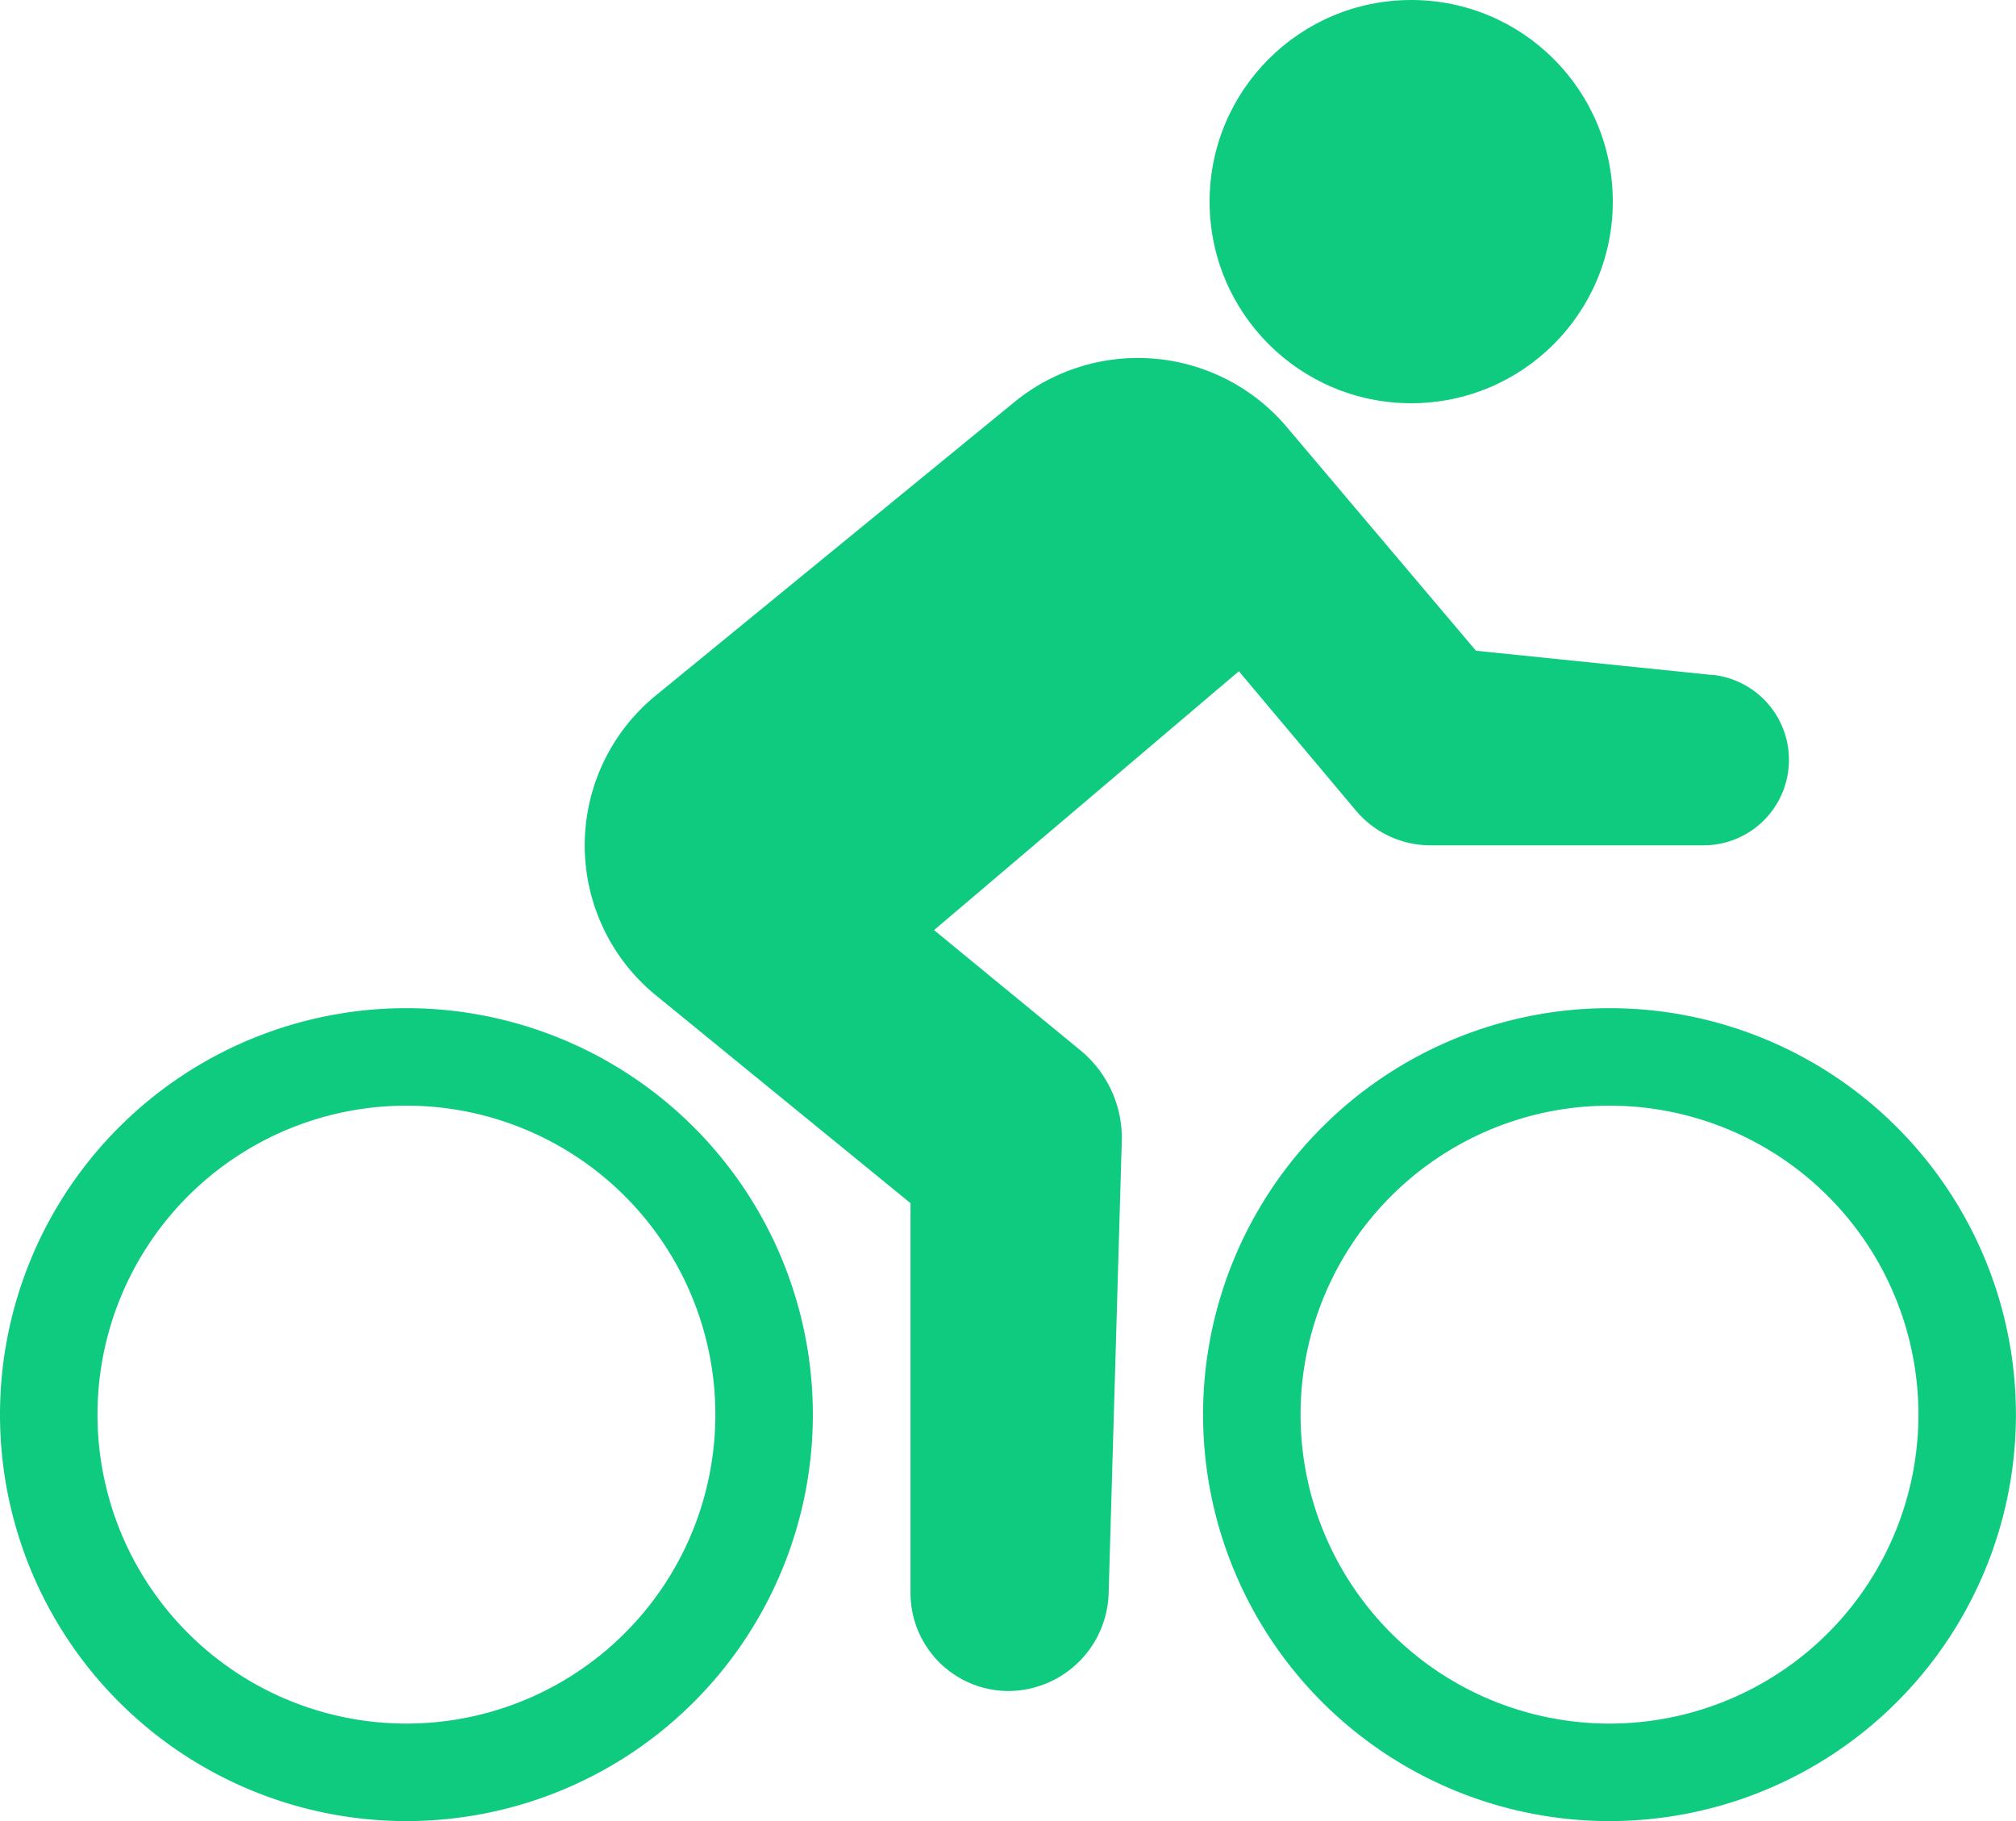
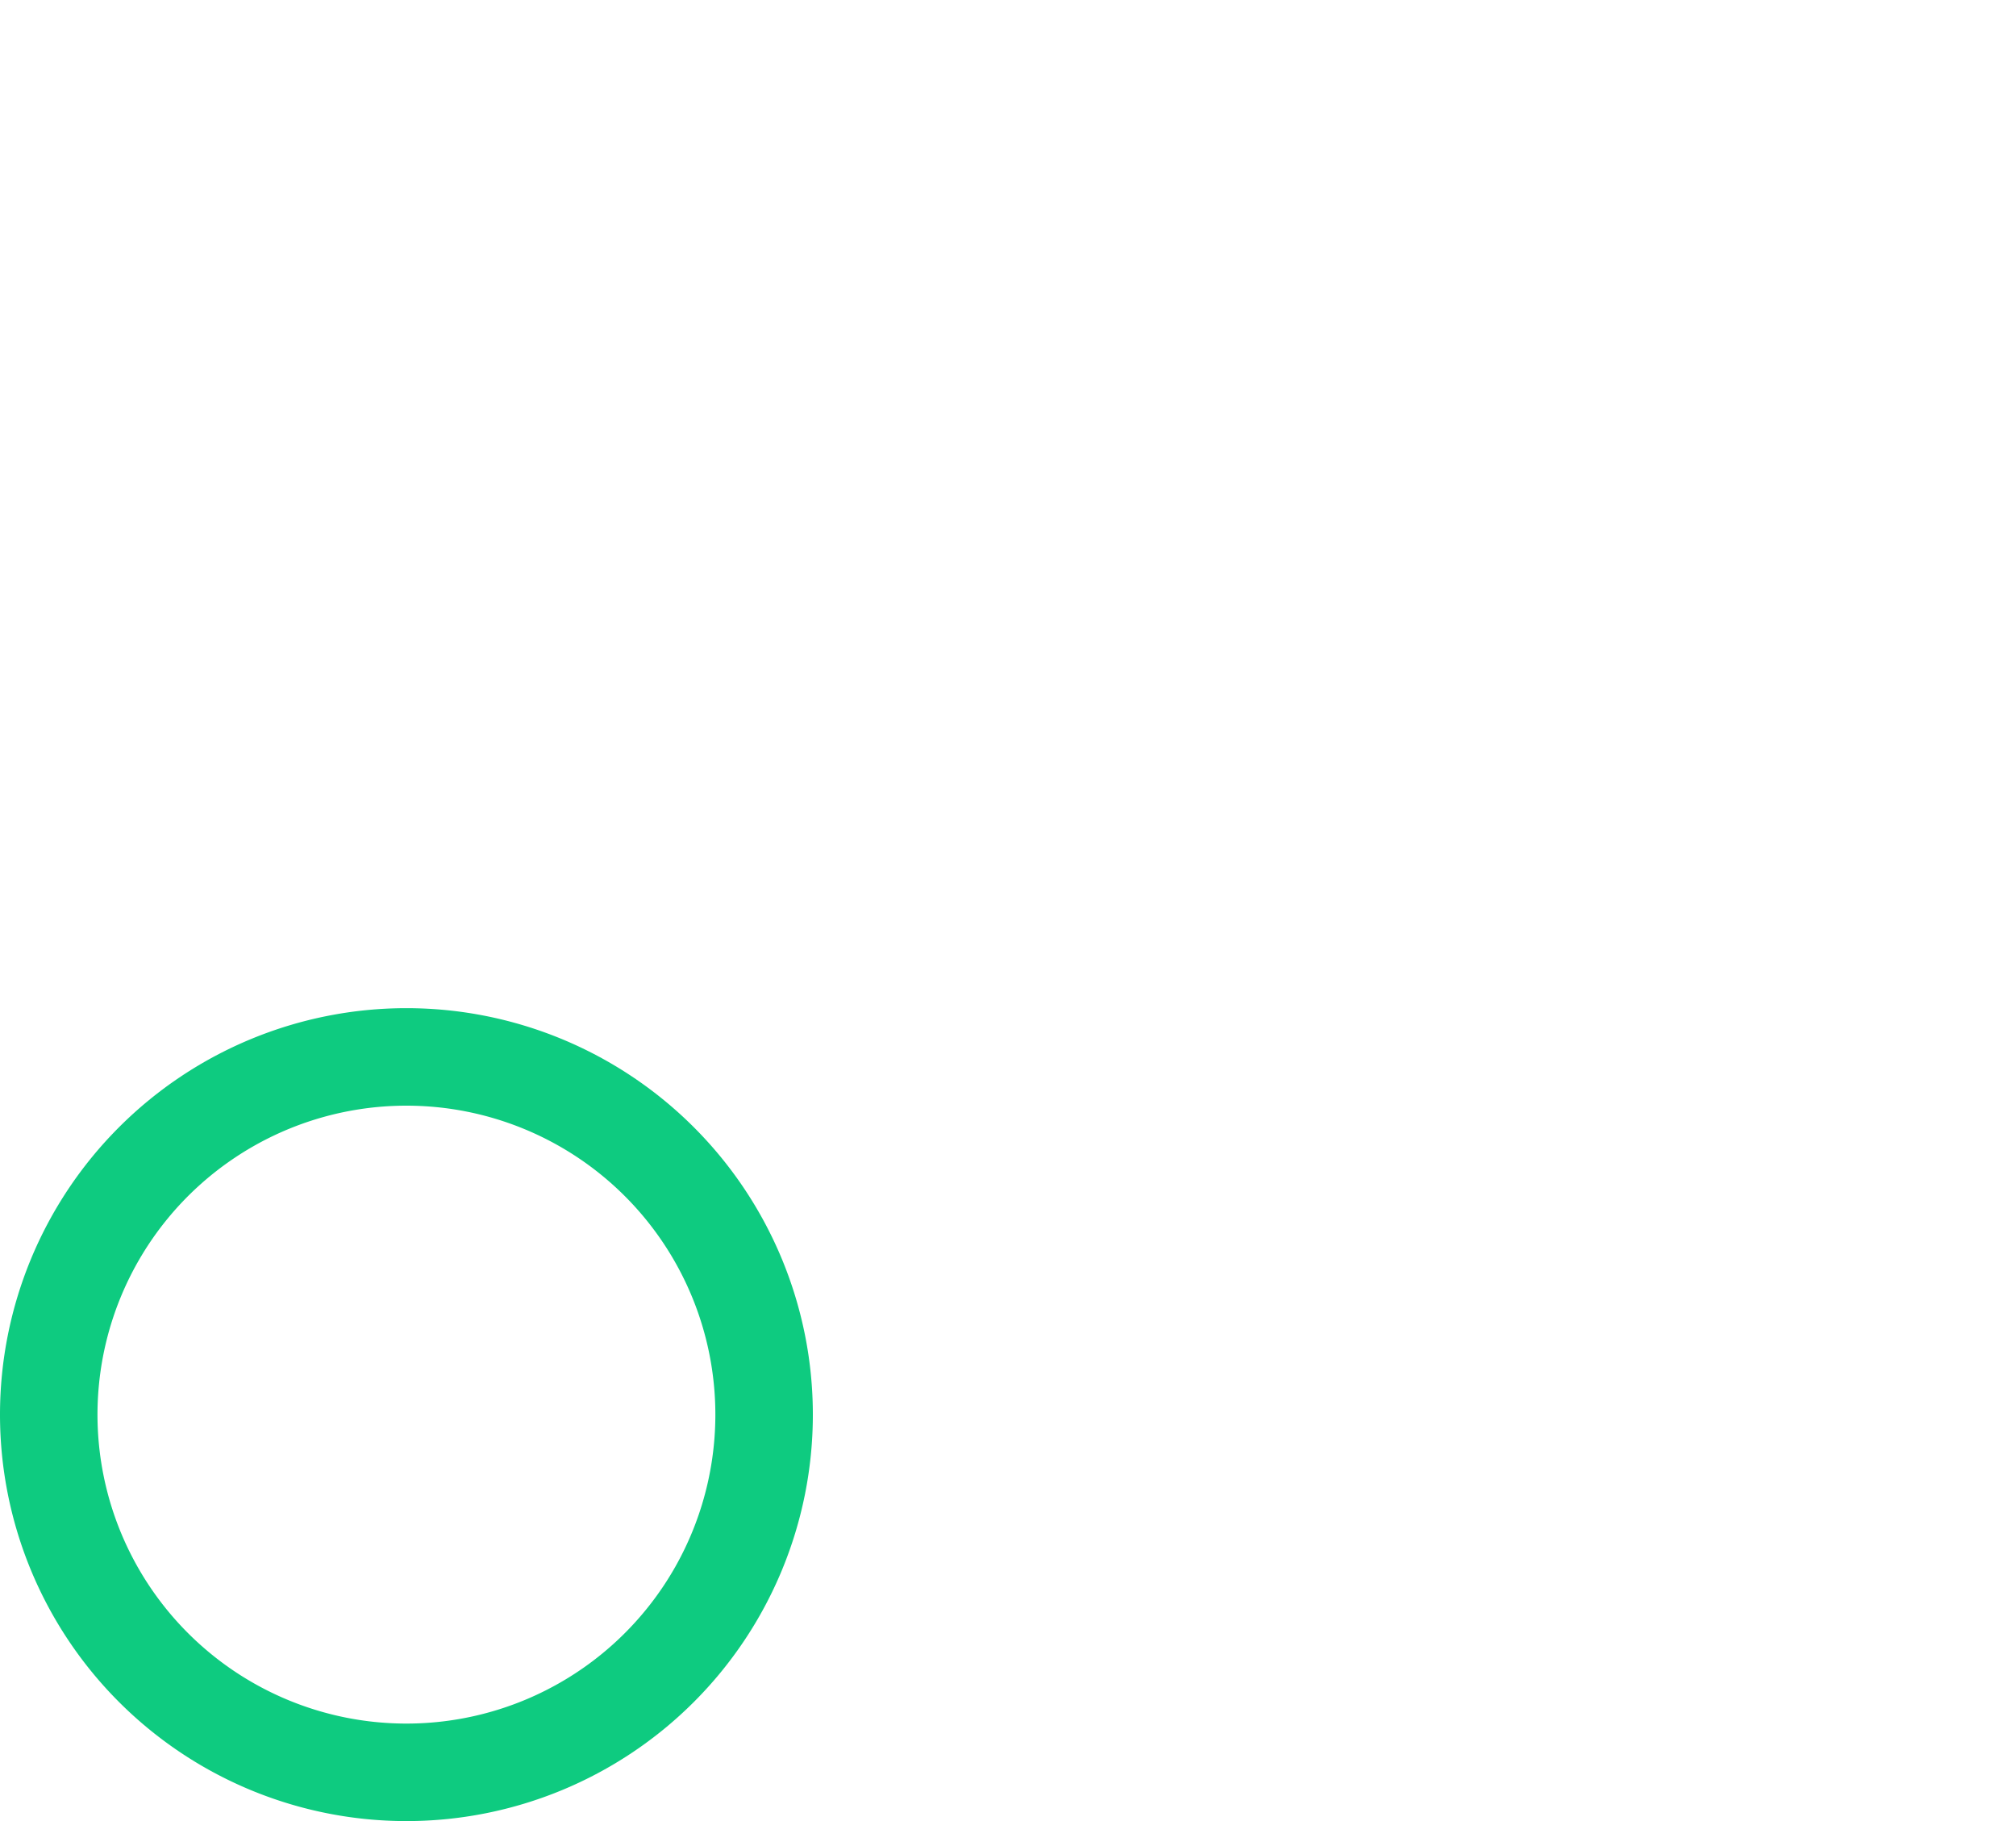
<svg xmlns="http://www.w3.org/2000/svg" width="25" height="22.581" viewBox="0 0 25 22.581">
  <g id="cycling" transform="translate(-1 -4)">
    <path id="Path_81379" data-name="Path 81379" d="M6.04,45.081a5.04,5.04,0,1,1,5.04-5.04A5.04,5.04,0,0,1,6.04,45.081Zm0-8.871A3.831,3.831,0,1,0,9.871,40.04,3.831,3.831,0,0,0,6.04,36.21Z" transform="translate(0 -18.5)" fill="#0ecb80" />
-     <path id="Path_81380" data-name="Path 81380" d="M43.04,45.081a5.04,5.04,0,1,1,5.04-5.04A5.04,5.04,0,0,1,43.04,45.081Zm0-8.871a3.831,3.831,0,1,0,3.831,3.831A3.831,3.831,0,0,0,43.04,36.21Z" transform="translate(-22.081 -18.5)" fill="#0ecb80" />
-     <circle id="Ellipse_12782" data-name="Ellipse 12782" cx="2.5" cy="2.5" r="2.5" transform="translate(16 4)" fill="#0ecb80" />
-     <path id="Path_81381" data-name="Path 81381" d="M32.957,18.936l-2.924-.3-2.368-2.8a2.419,2.419,0,0,0-3.354-.285l-4.435,3.629a2.4,2.4,0,0,0-.04,3.706l3.185,2.6v4.839a1.216,1.216,0,0,0,1.21,1.21,1.248,1.248,0,0,0,1.247-1.21l.164-5.645a1.411,1.411,0,0,0-.514-1.089L23.313,22.1l3.78-3.21,1.454,1.731a1.21,1.21,0,0,0,.925.428h3.375a1.06,1.06,0,0,0,.11-2.115Z" transform="translate(-10.73 -6.567)" fill="#0ecb80" />
  </g>
</svg>